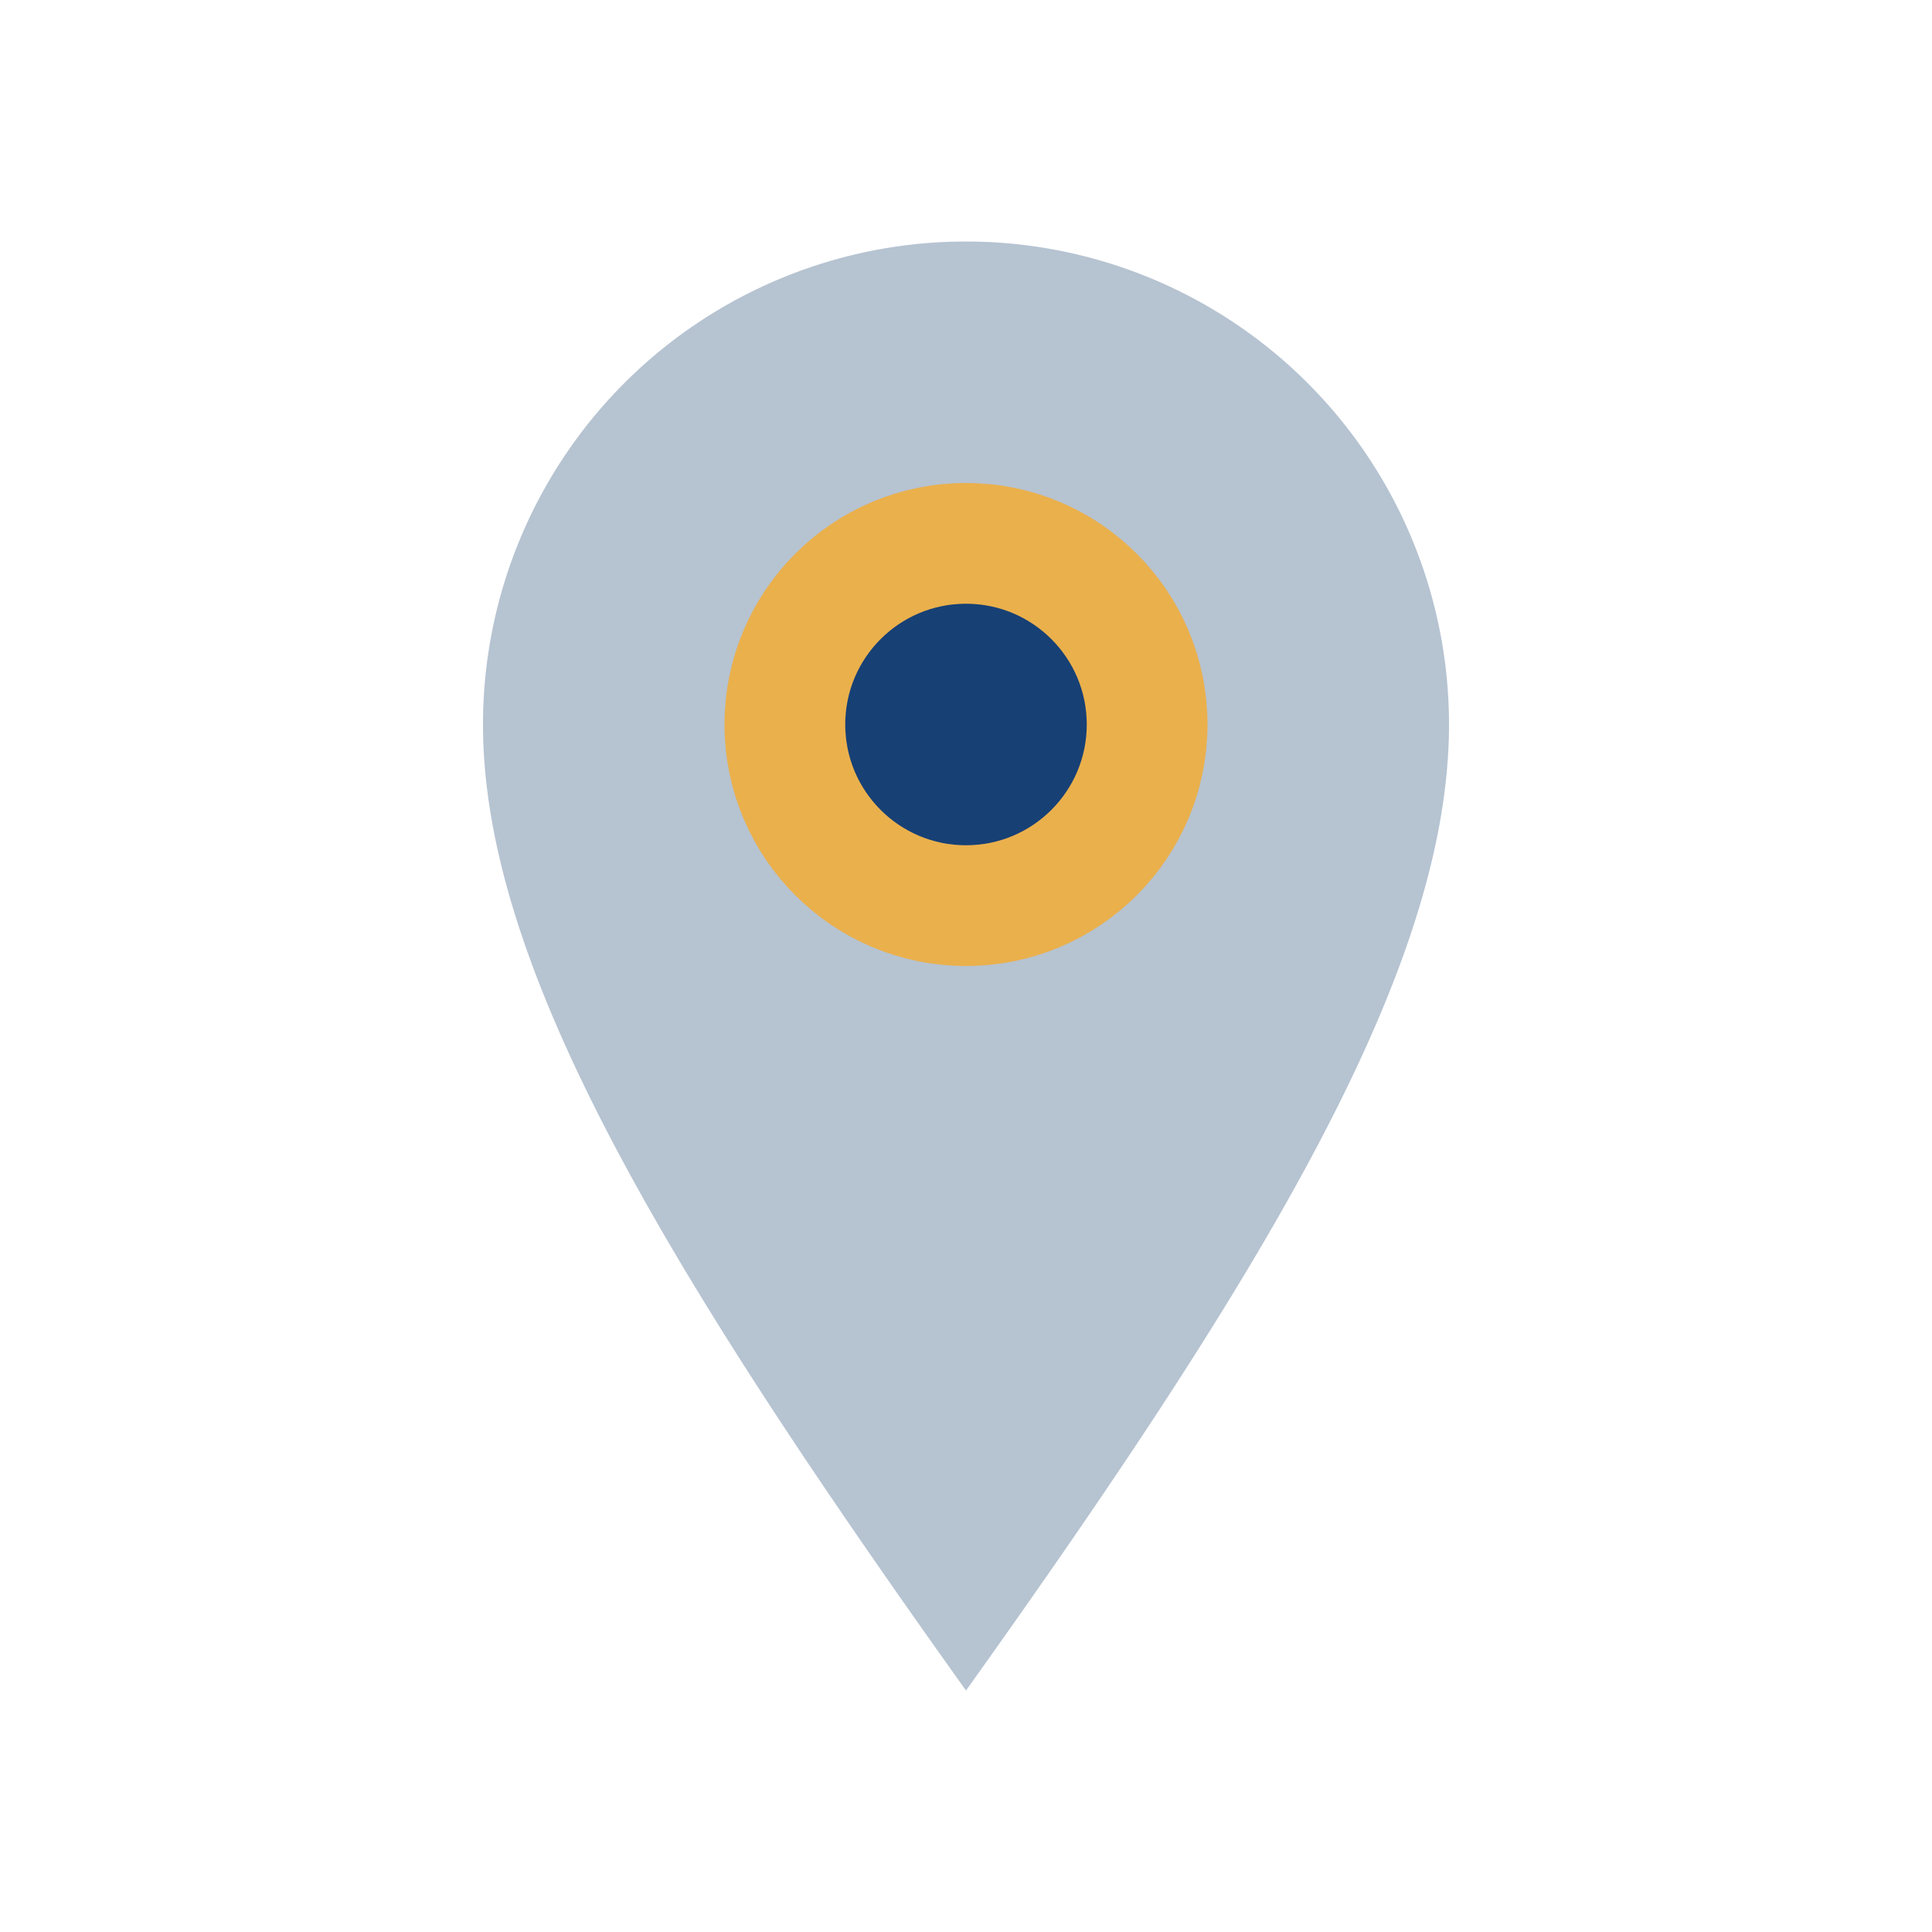
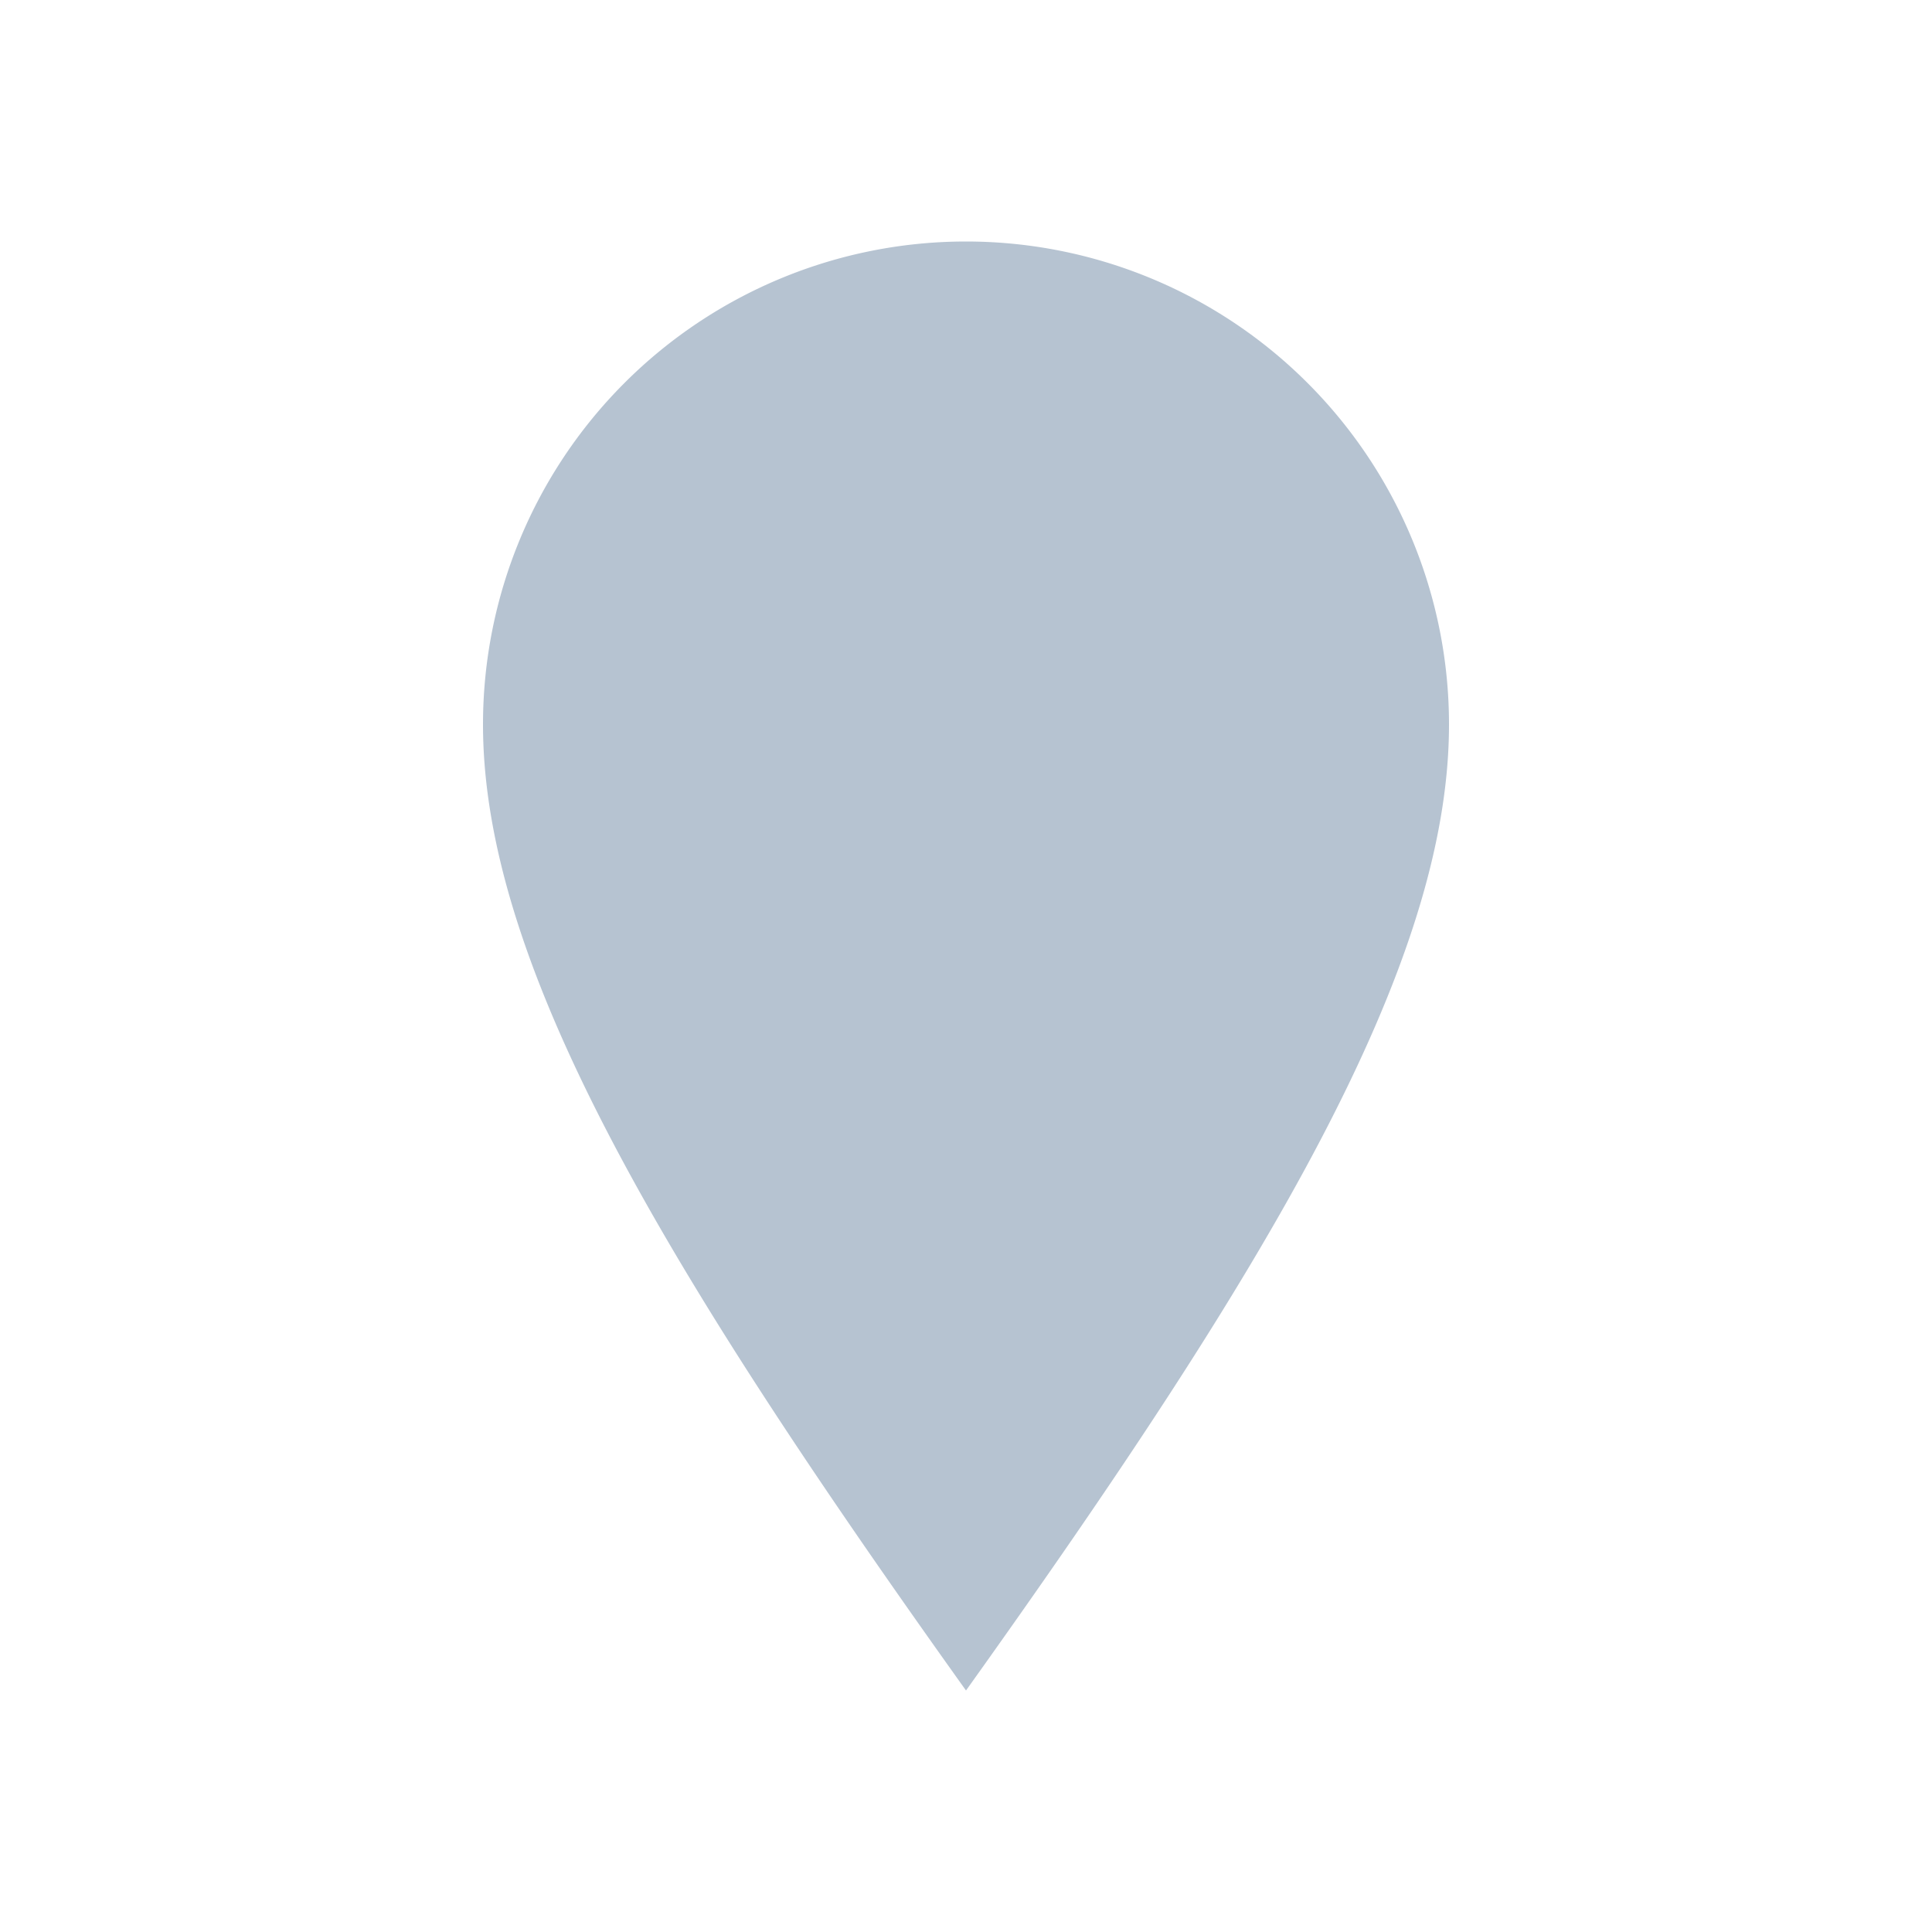
<svg xmlns="http://www.w3.org/2000/svg" width="32" height="32" viewBox="0 0 32 32">
  <path d="M16 28c5-7 8-12 8-16a8 8 0 1 0-16 0c0 4 3 9 8 16z" fill="#B6C3D1" />
-   <circle cx="16" cy="12" r="3" fill="#174075" stroke="#EAB04C" stroke-width="2" />
</svg>